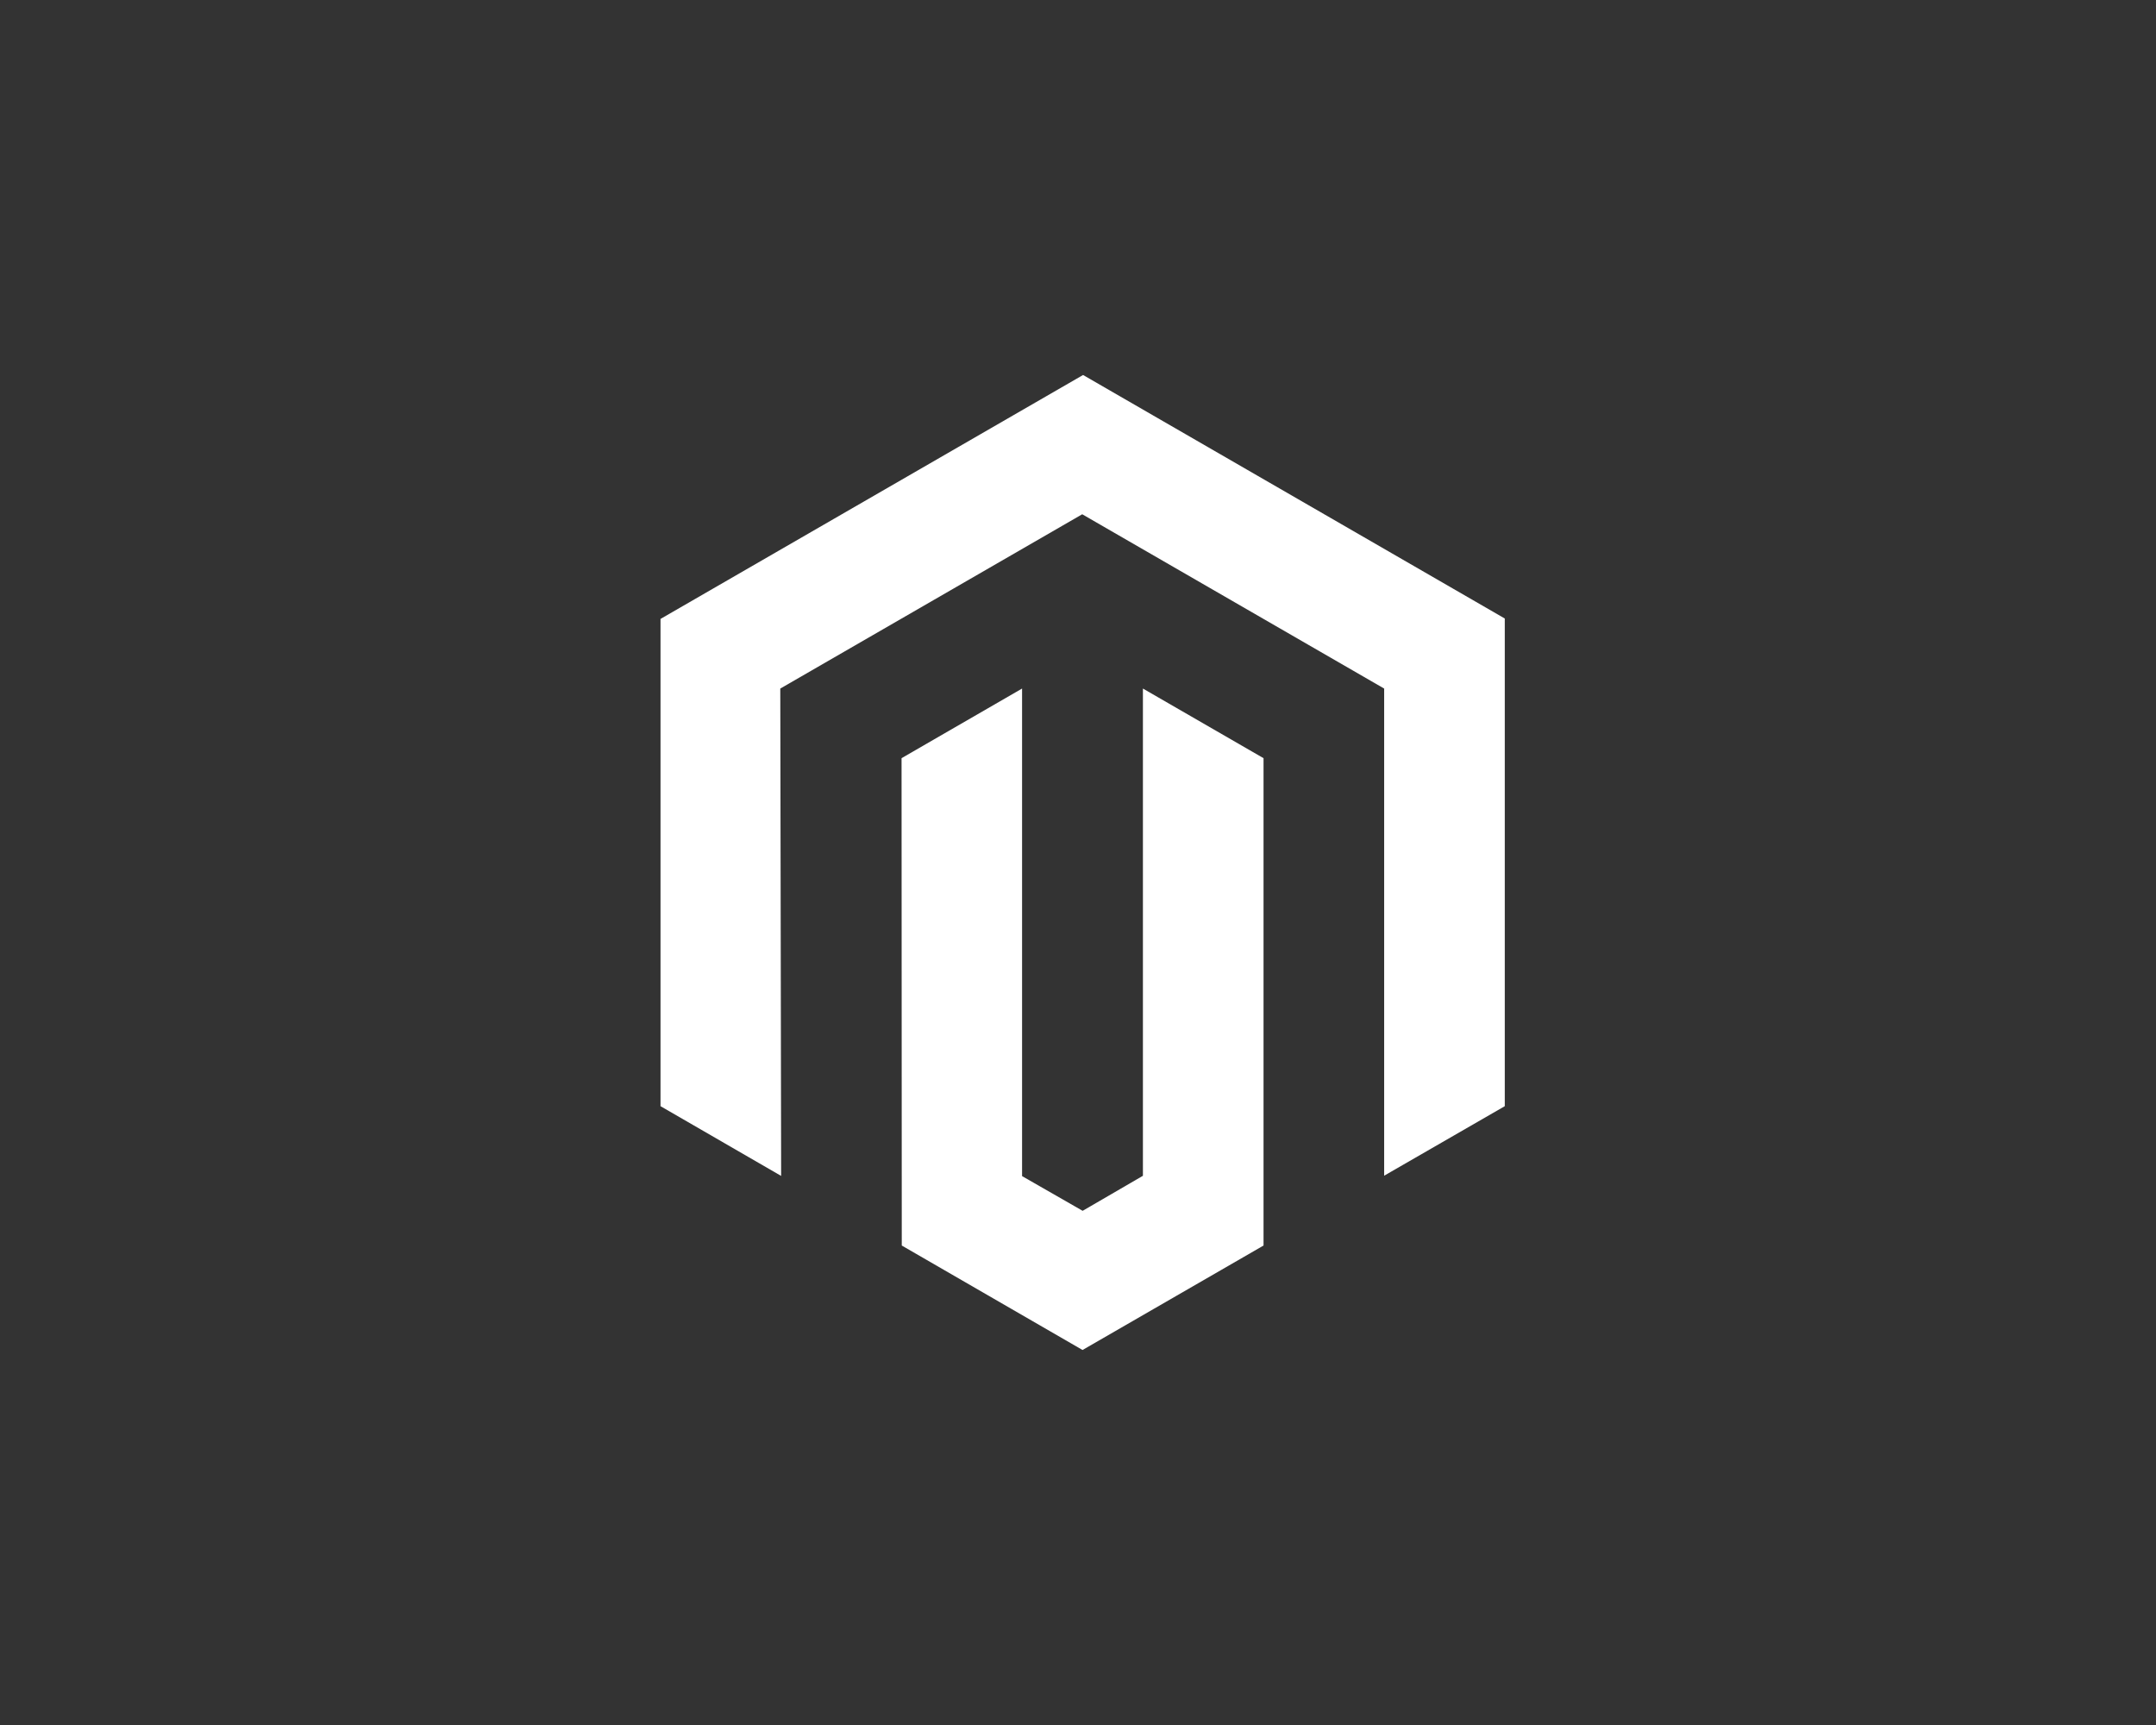
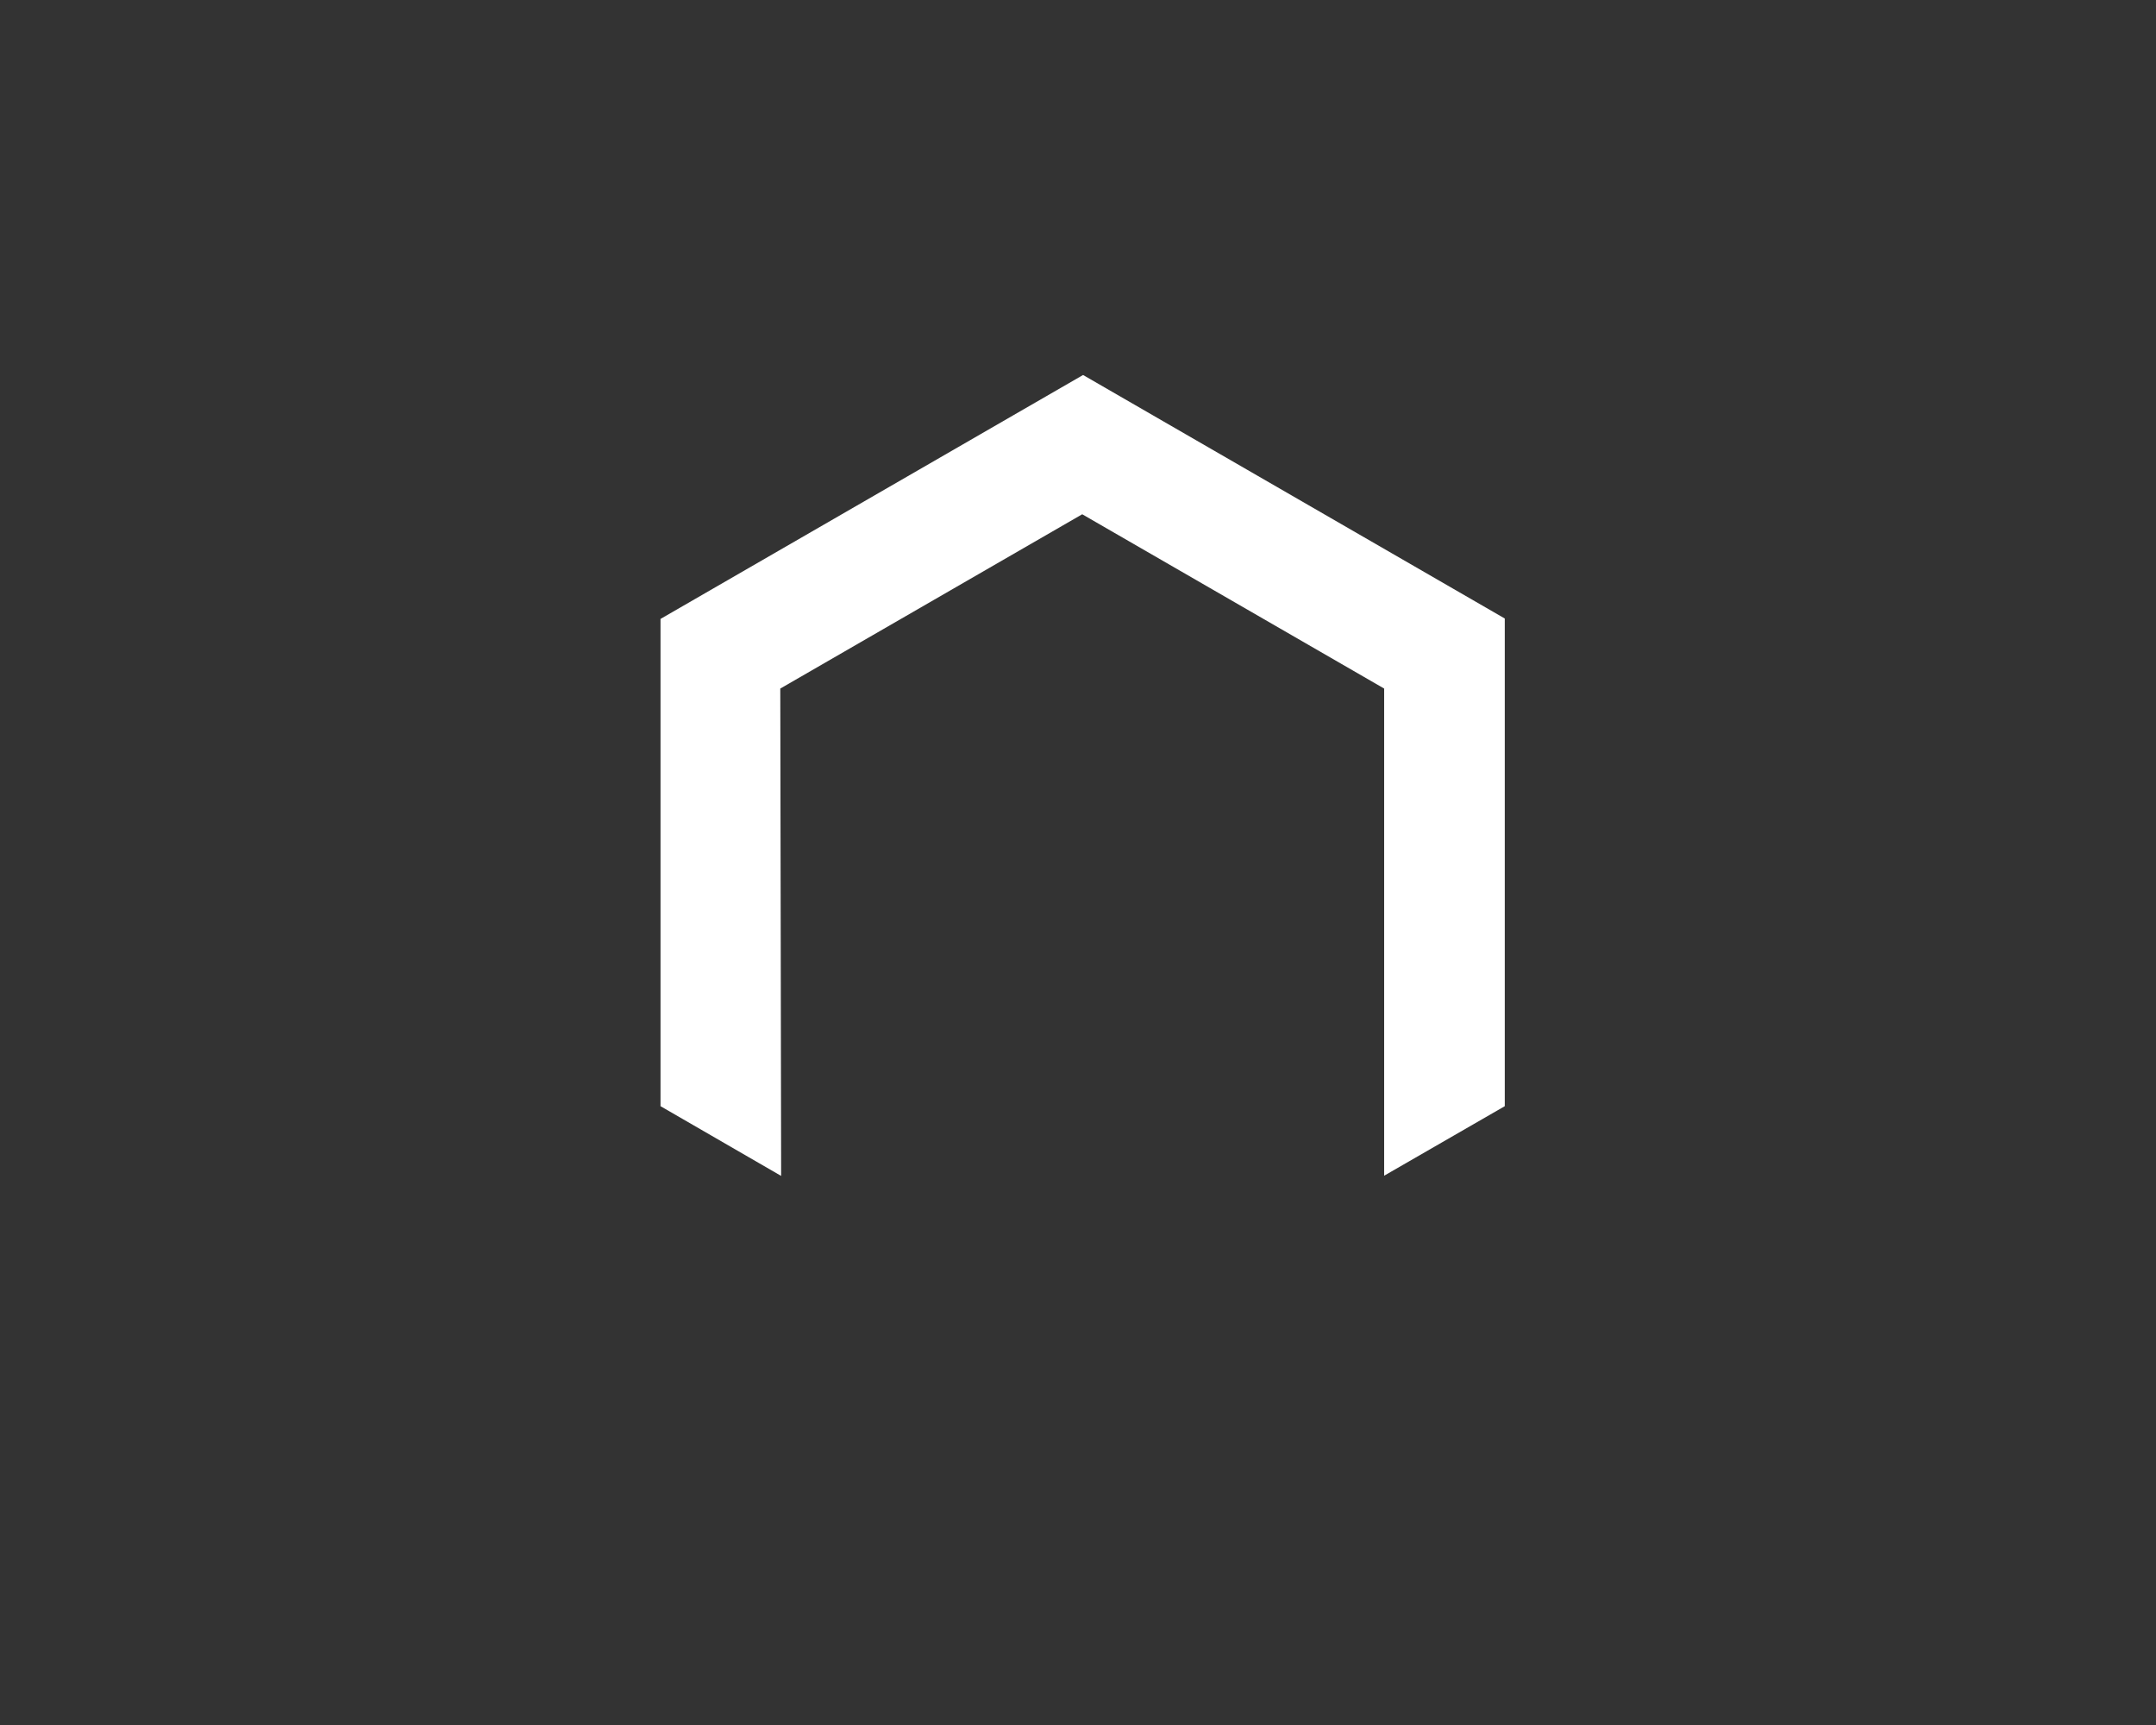
<svg xmlns="http://www.w3.org/2000/svg" width="230" height="184" viewBox="0 0 230 184" fill="none">
  <rect x="0" y="0" width="230" height="184" fill="#333333" stroke="none" />
  <path d="M115.541 39.999L70.463 66.019V117.992L83.331 125.431L83.24 73.447L115.45 54.855L147.661 73.447V125.408L160.529 117.992V65.974L115.541 39.999Z" fill="white" />
-   <path d="M121.925 125.418L115.496 129.154L109.034 125.452V73.445L96.177 80.873L96.2 132.857L115.485 143.999L134.793 132.857V80.873L121.925 73.445V125.418Z" fill="white" />
</svg>